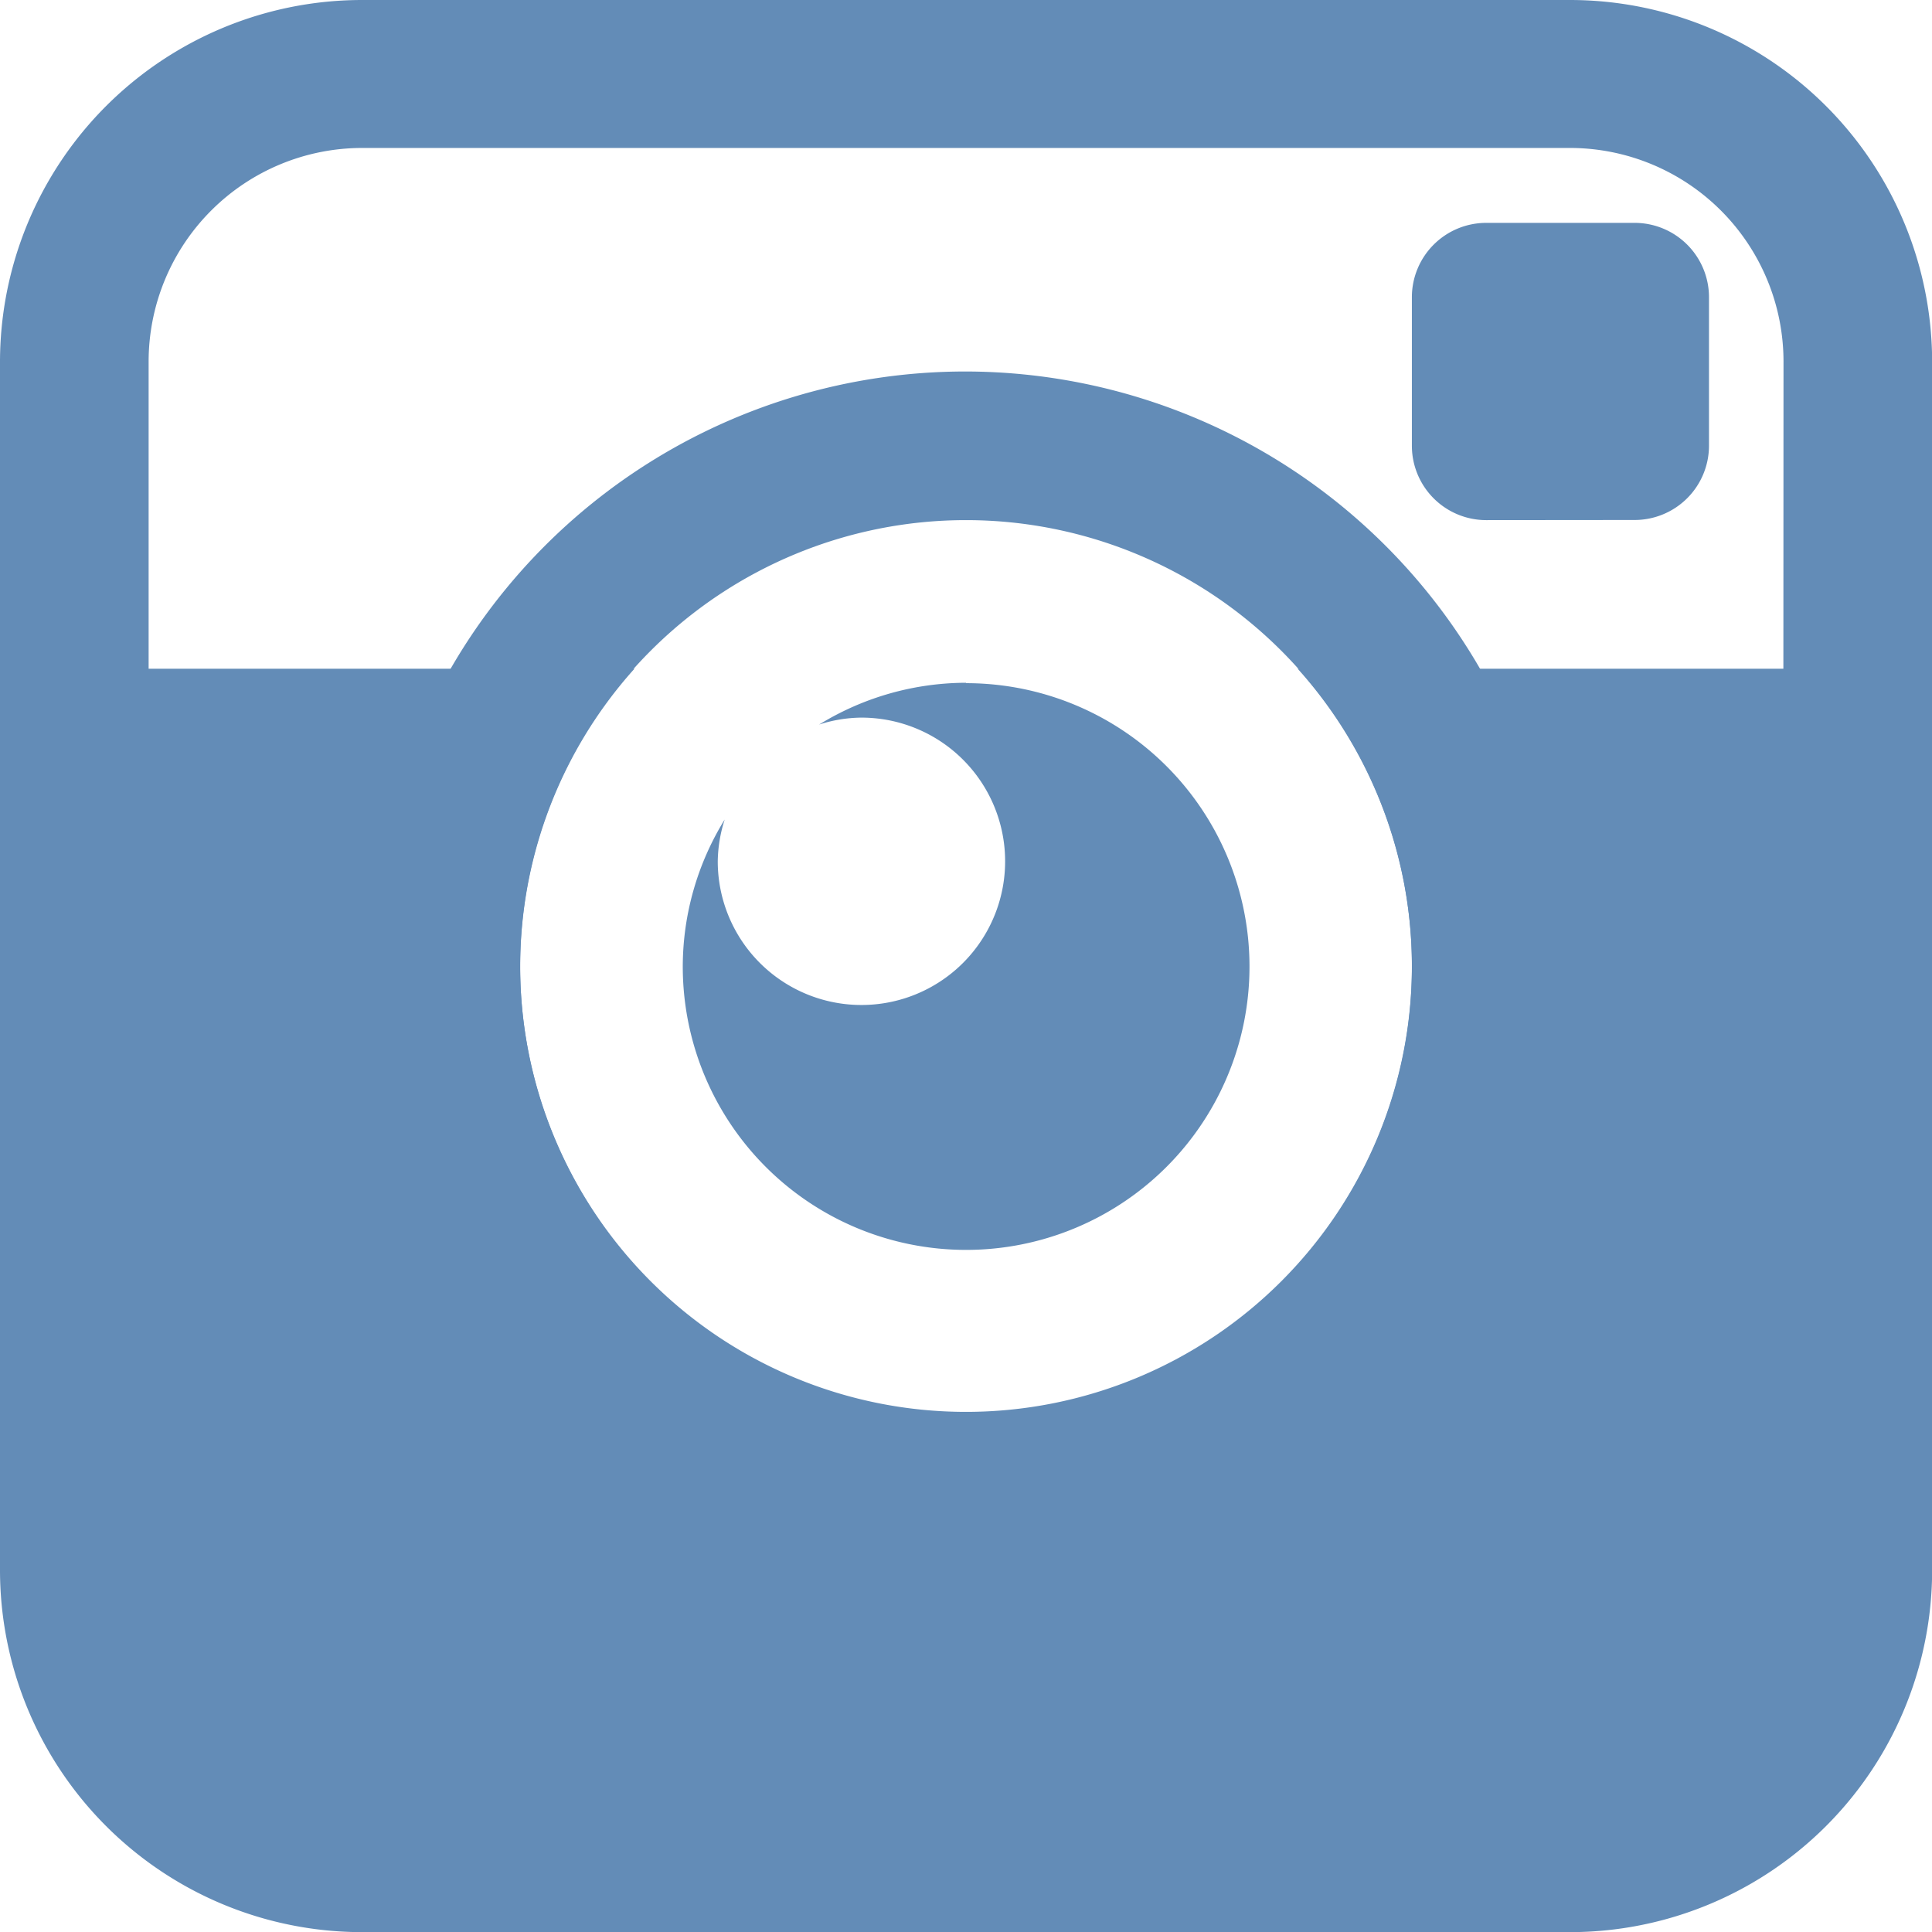
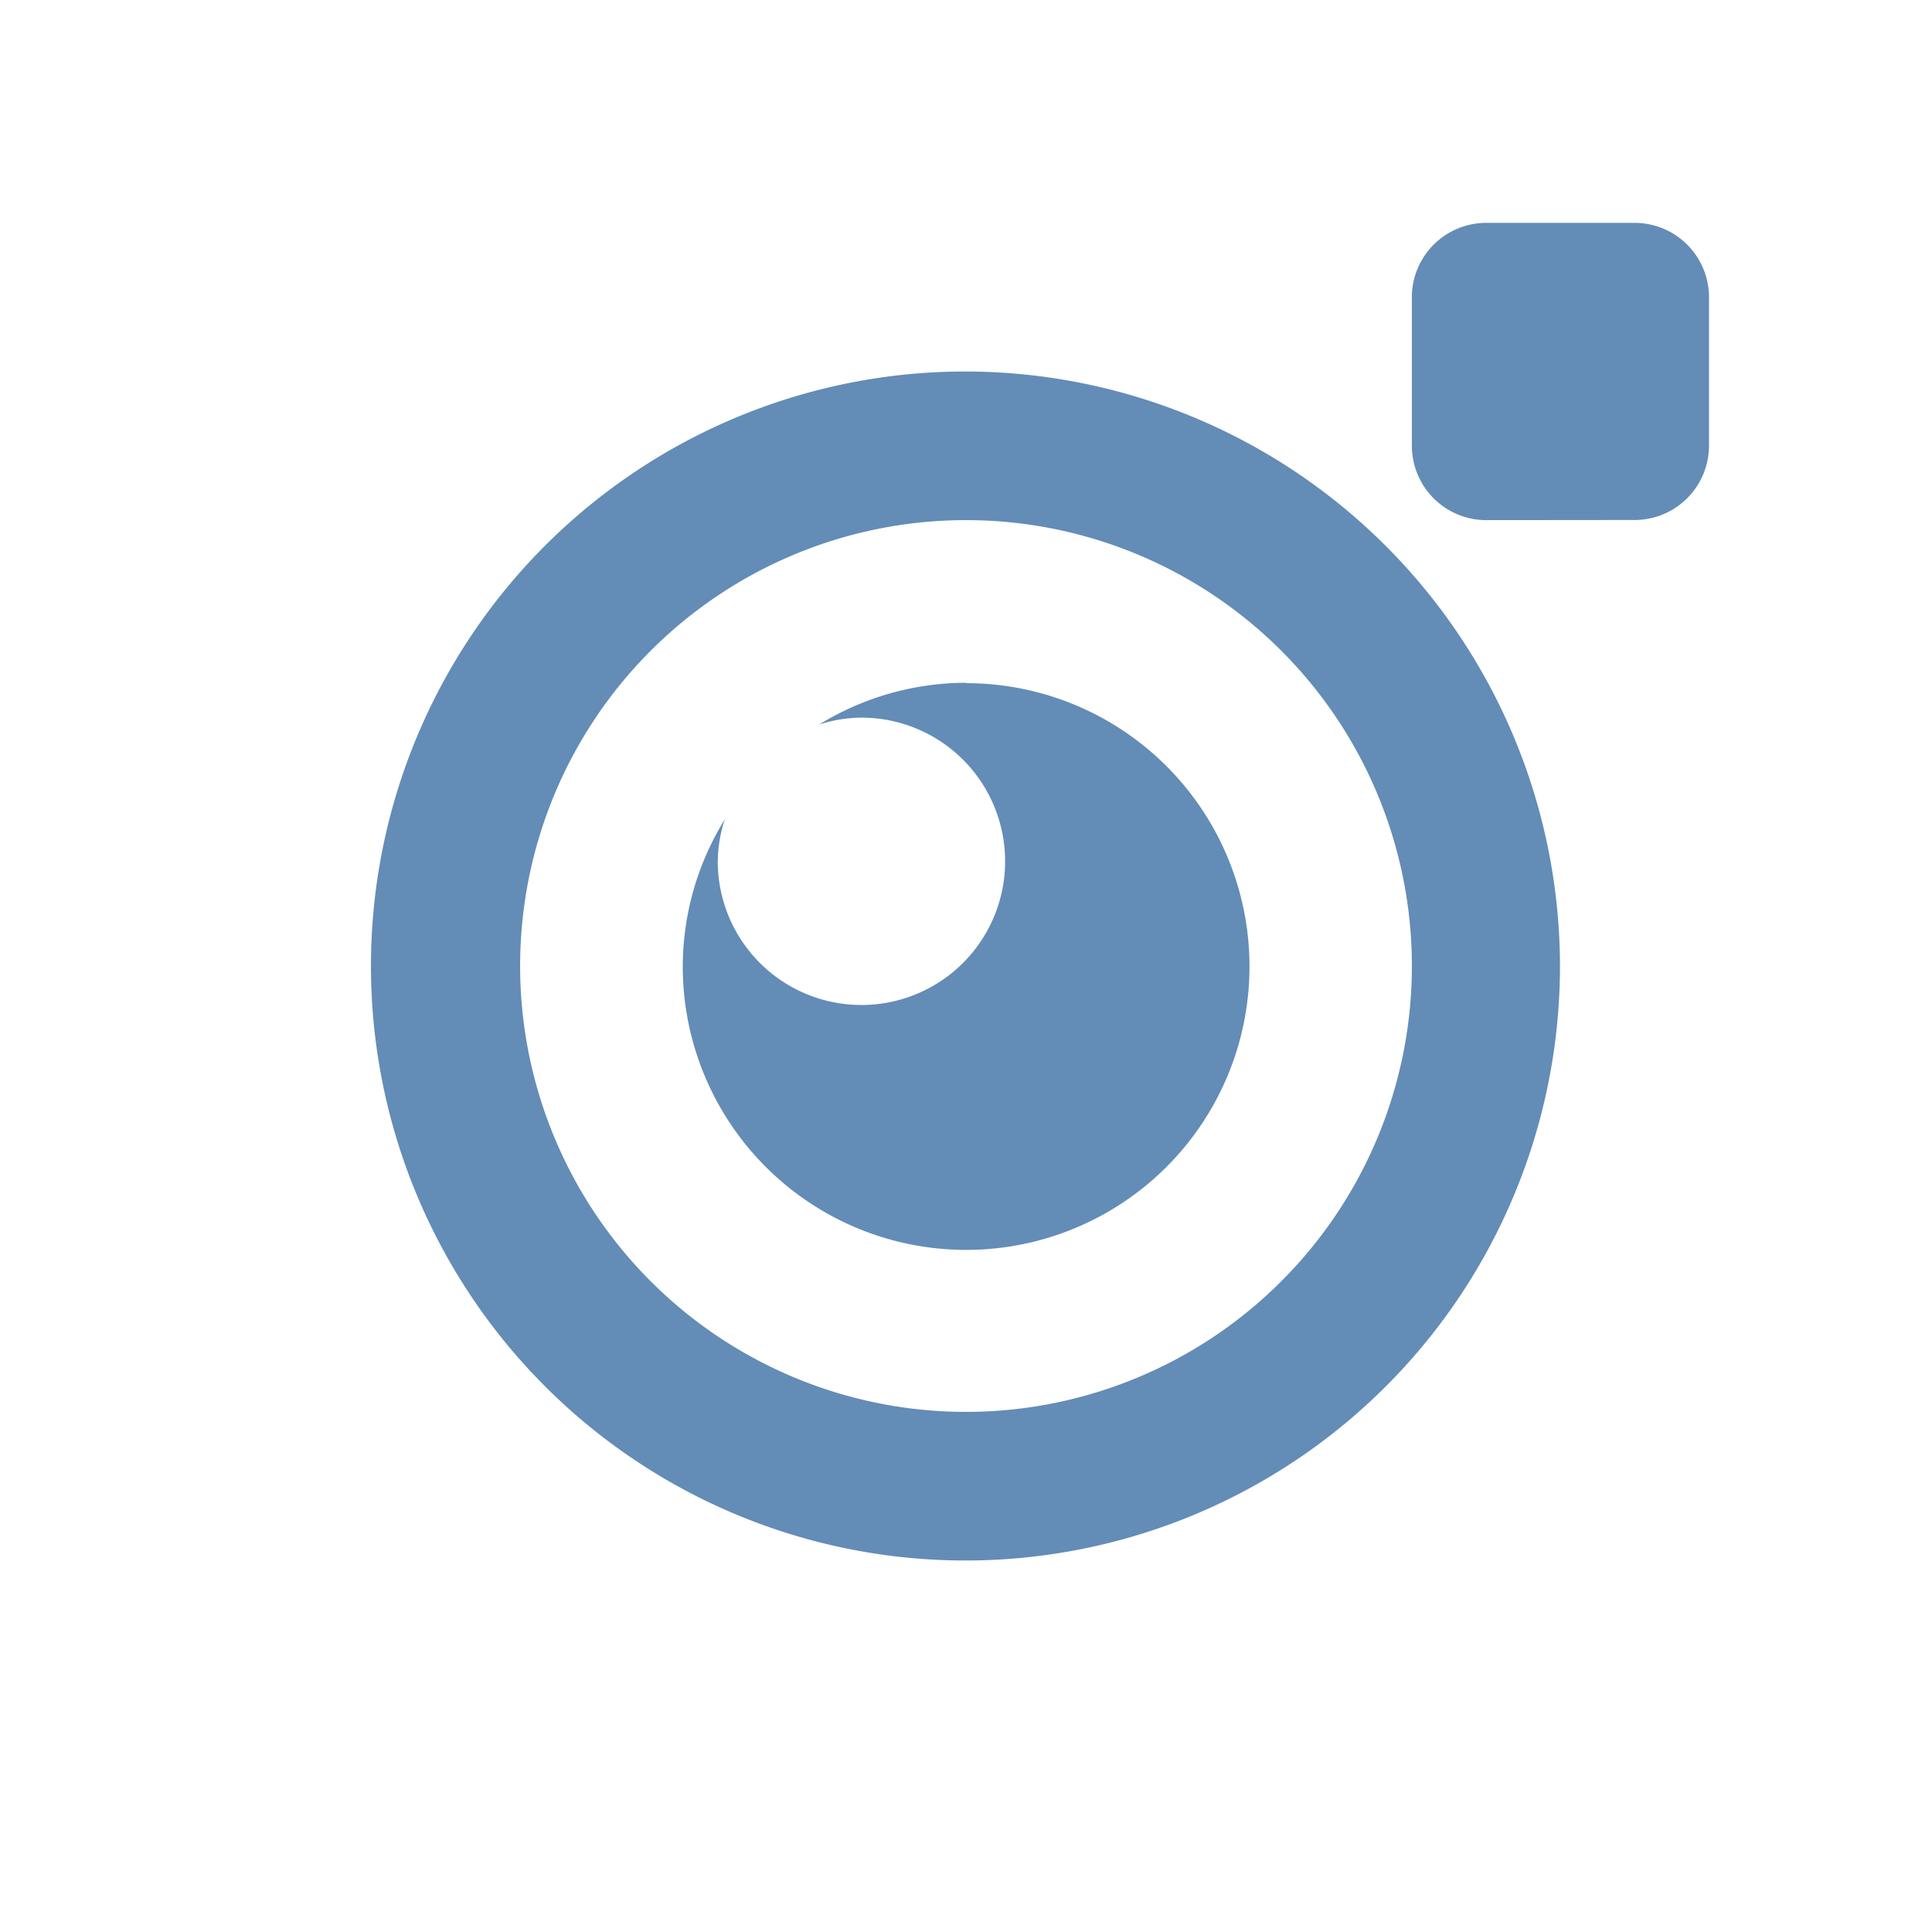
<svg xmlns="http://www.w3.org/2000/svg" id="icon" width="14.468" height="14.468" viewBox="0 0 14.468 14.468">
  <path id="Path_49" data-name="Path 49" d="M19.556,5.226A.557.557,0,0,1,19,4.669V3.556A.557.557,0,0,1,19.556,3h1.113a.557.557,0,0,1,.556.556V4.669a.557.557,0,0,1-.556.556Z" transform="translate(-8.427 -1.331)" fill="#638cb7" />
  <path id="Path_50" data-name="Path 50" d="M11.309,9.188a2.108,2.108,0,0,0-1.1.313,1.051,1.051,0,0,1,.314-.052A1.076,1.076,0,1,1,9.45,10.526a1.063,1.063,0,0,1,.052-.314,2.1,2.1,0,0,0-.314,1.1,2.122,2.122,0,1,0,2.121-2.121Z" transform="translate(-4.075 -4.075)" fill="#638cb7" />
  <g id="Group_65" data-name="Group 65" transform="translate(2.782 2.782)">
    <path id="Path_51" data-name="Path 51" d="M9.452,6.113A3.339,3.339,0,1,1,6.113,9.452,3.339,3.339,0,0,1,9.452,6.113M9.452,5A4.452,4.452,0,1,0,13.9,9.452,4.457,4.457,0,0,0,9.452,5Z" transform="translate(-5 -5)" fill="#638cb7" />
  </g>
-   <path id="Path_52" data-name="Path 52" d="M11.755,0H2.713A2.712,2.712,0,0,0,0,2.713v9.043a2.712,2.712,0,0,0,2.713,2.713h9.043a2.712,2.712,0,0,0,2.713-2.713V2.713A2.712,2.712,0,0,0,11.755,0Zm1.6,5.008H9.718a3.339,3.339,0,1,1-4.967,0H1.113v-2.3a1.6,1.6,0,0,1,1.6-1.6h9.043a1.6,1.6,0,0,1,1.6,1.6Z" fill="#638cb7" />
</svg>